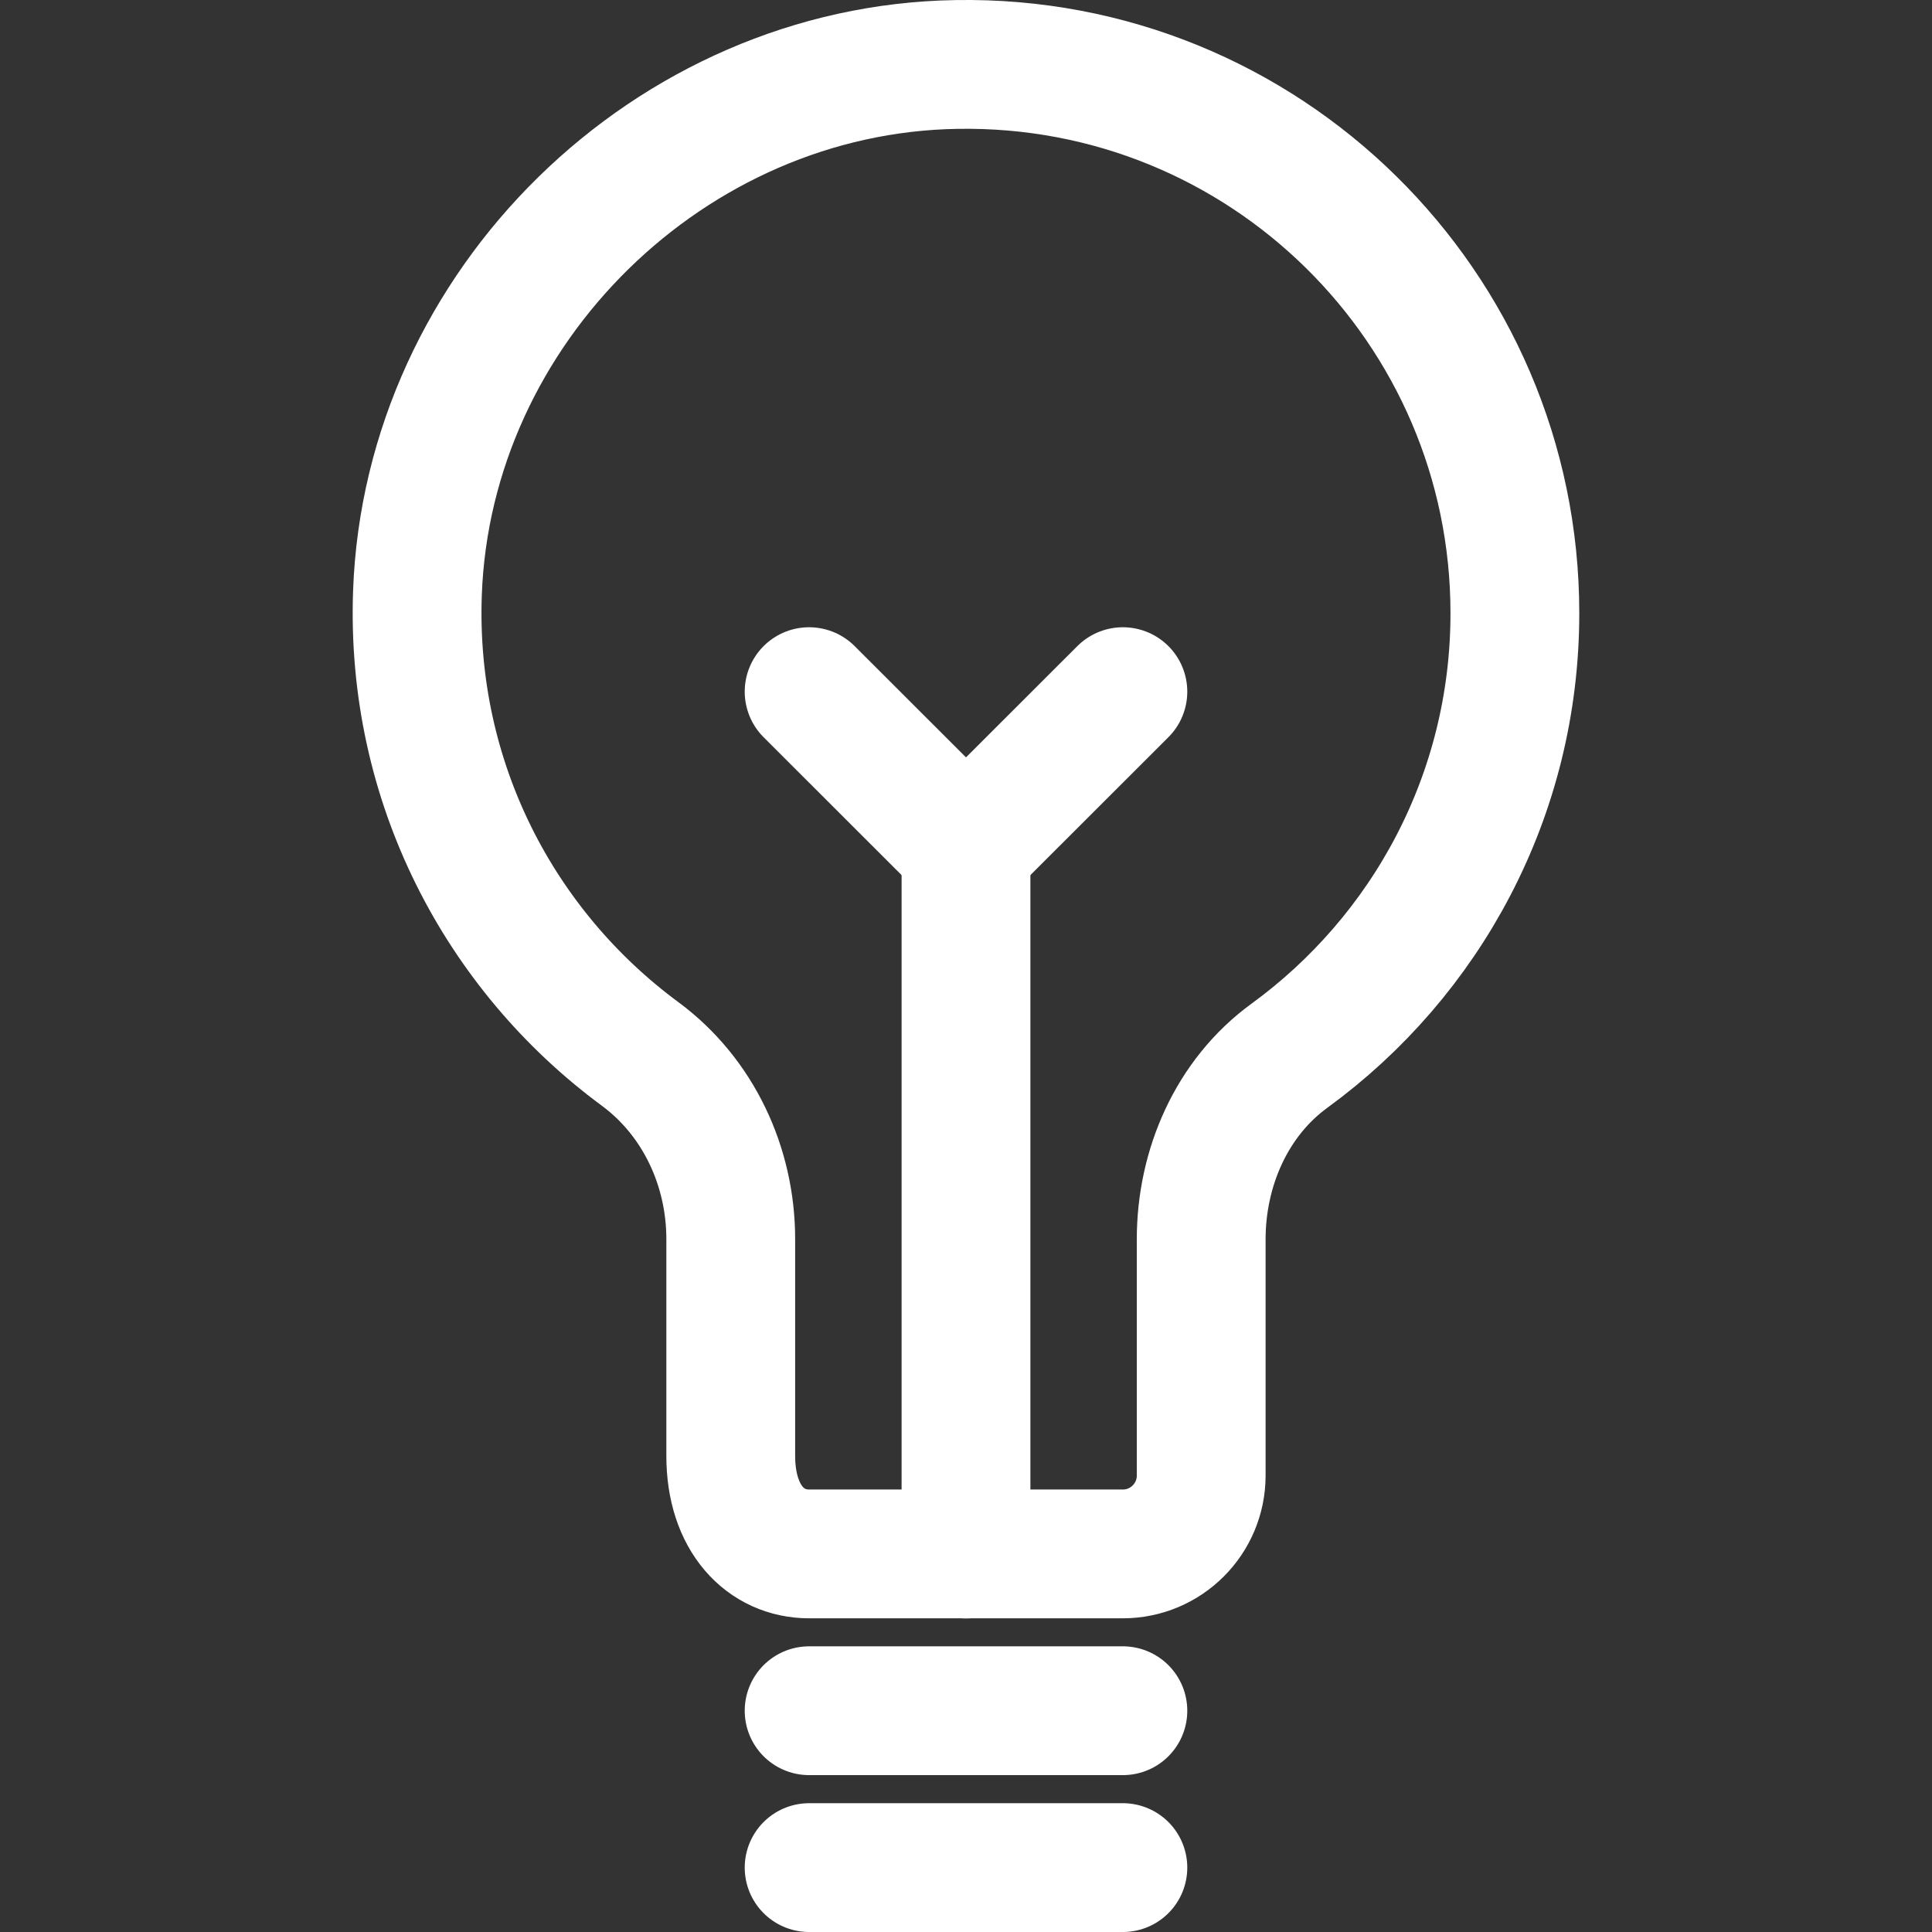
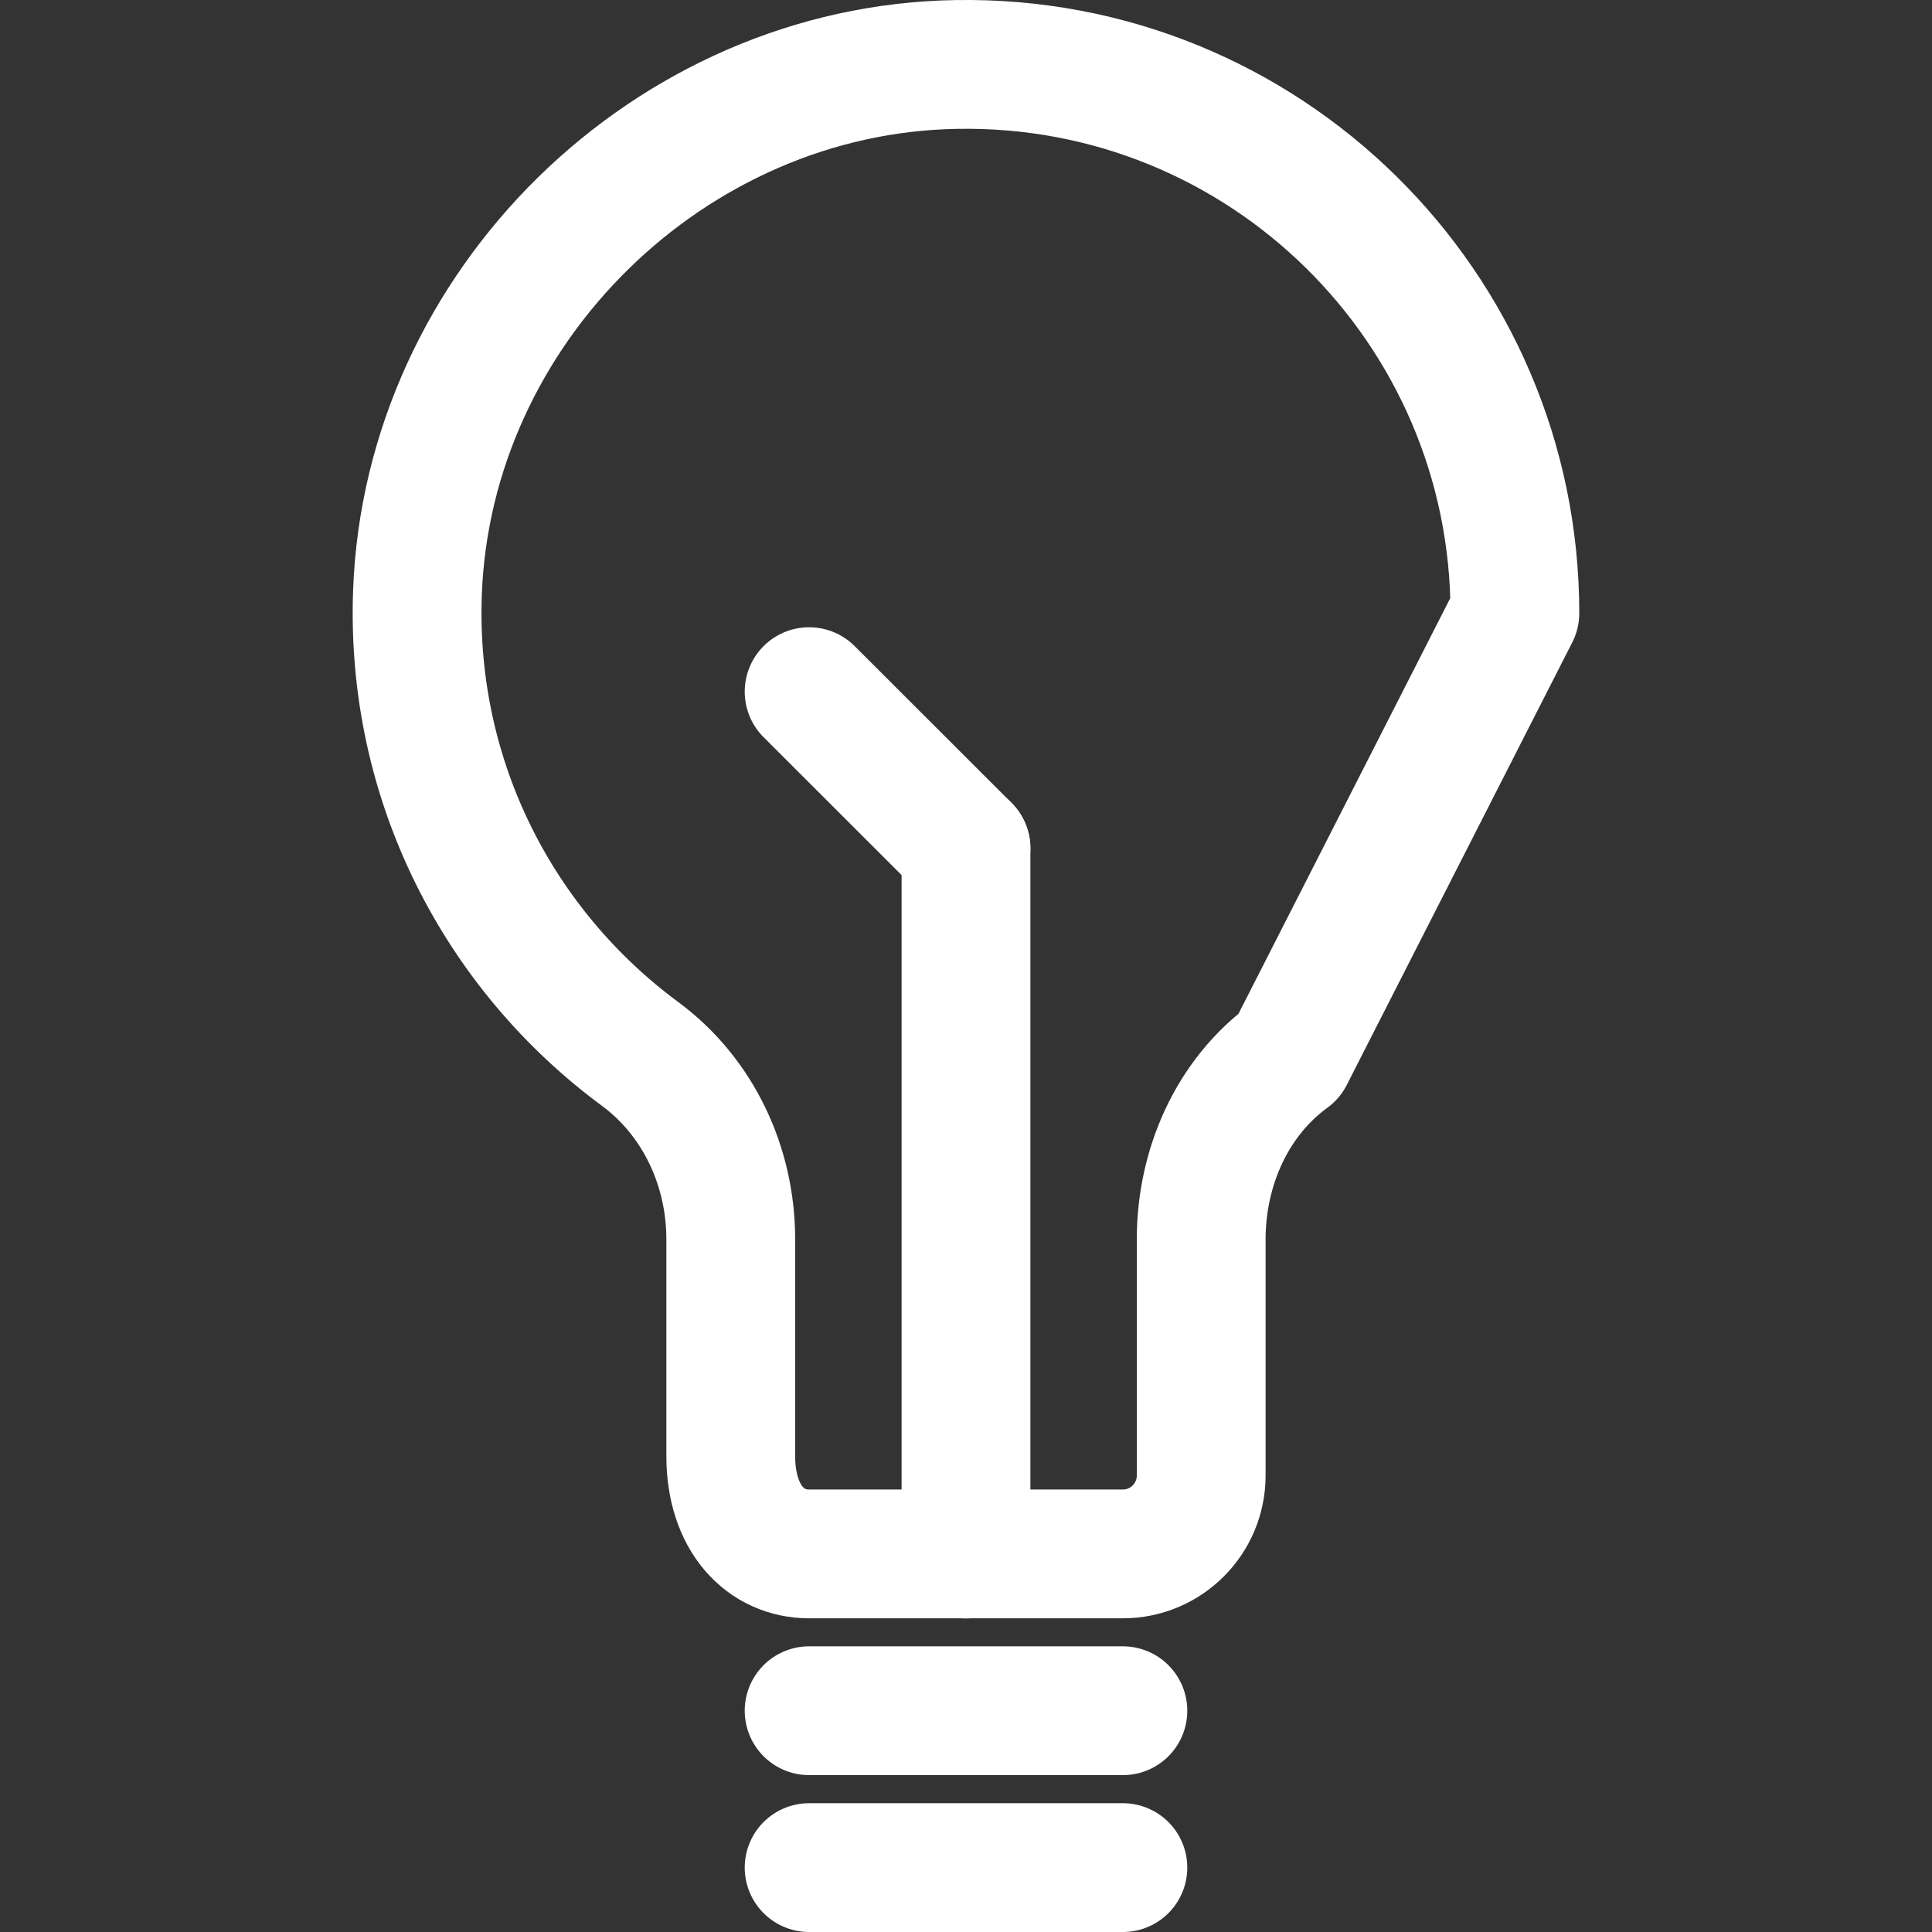
<svg xmlns="http://www.w3.org/2000/svg" version="1.1" x="0px" y="0px" width="30px" height="30px" viewBox="0 0 30 30" enable-background="new 0 0 30 30" xml:space="preserve">
  <rect x="0" y="0" width="30" height="30" fill="#333333" stroke="none" />
  <g id="內容">
    <g>
      <line fill="none" stroke="#FFFFFF" stroke-width="2" stroke-linecap="round" stroke-linejoin="round" stroke-miterlimit="10" x1="12.564" y1="26.564" x2="17.436" y2="26.564" />
      <line fill="none" stroke="#FFFFFF" stroke-width="2" stroke-linecap="round" stroke-linejoin="round" stroke-miterlimit="10" x1="12.564" y1="29" x2="17.436" y2="29" />
-       <path fill="none" stroke="#FFFFFF" stroke-width="2" stroke-linecap="round" stroke-linejoin="round" stroke-miterlimit="10" d="    M23.523,9.521c0-4.754-3.895-8.602-8.67-8.52c-4.445,0.07-8.211,3.758-8.371,8.207c-0.105,2.938,1.281,5.553,3.461,7.16    c0.904,0.67,1.404,1.75,1.404,2.873v3.365c0,0.979,0.545,1.523,1.217,1.523h4.871c0.672,0,1.217-0.545,1.217-1.217v-3.668    c0-1.109,0.473-2.197,1.369-2.85C22.143,14.848,23.523,12.35,23.523,9.521z" />
+       <path fill="none" stroke="#FFFFFF" stroke-width="2" stroke-linecap="round" stroke-linejoin="round" stroke-miterlimit="10" d="    M23.523,9.521c0-4.754-3.895-8.602-8.67-8.52c-4.445,0.07-8.211,3.758-8.371,8.207c-0.105,2.938,1.281,5.553,3.461,7.16    c0.904,0.67,1.404,1.75,1.404,2.873v3.365c0,0.979,0.545,1.523,1.217,1.523h4.871c0.672,0,1.217-0.545,1.217-1.217v-3.668    c0-1.109,0.473-2.197,1.369-2.85z" />
      <line fill="none" stroke="#FFFFFF" stroke-width="2" stroke-linecap="round" stroke-linejoin="round" stroke-miterlimit="10" x1="15" y1="13.174" x2="15" y2="24.131" />
      <line fill="none" stroke="#FFFFFF" stroke-width="2" stroke-linecap="round" stroke-linejoin="round" stroke-miterlimit="10" x1="12.564" y1="10.74" x2="15" y2="13.174" />
-       <line fill="none" stroke="#FFFFFF" stroke-width="2" stroke-linecap="round" stroke-linejoin="round" stroke-miterlimit="10" x1="17.436" y1="10.74" x2="15" y2="13.174" />
    </g>
  </g>
  <g id="FONT-AWESOME" display="none">
</g>
  <g id="H標籤" display="none">
</g>
</svg>